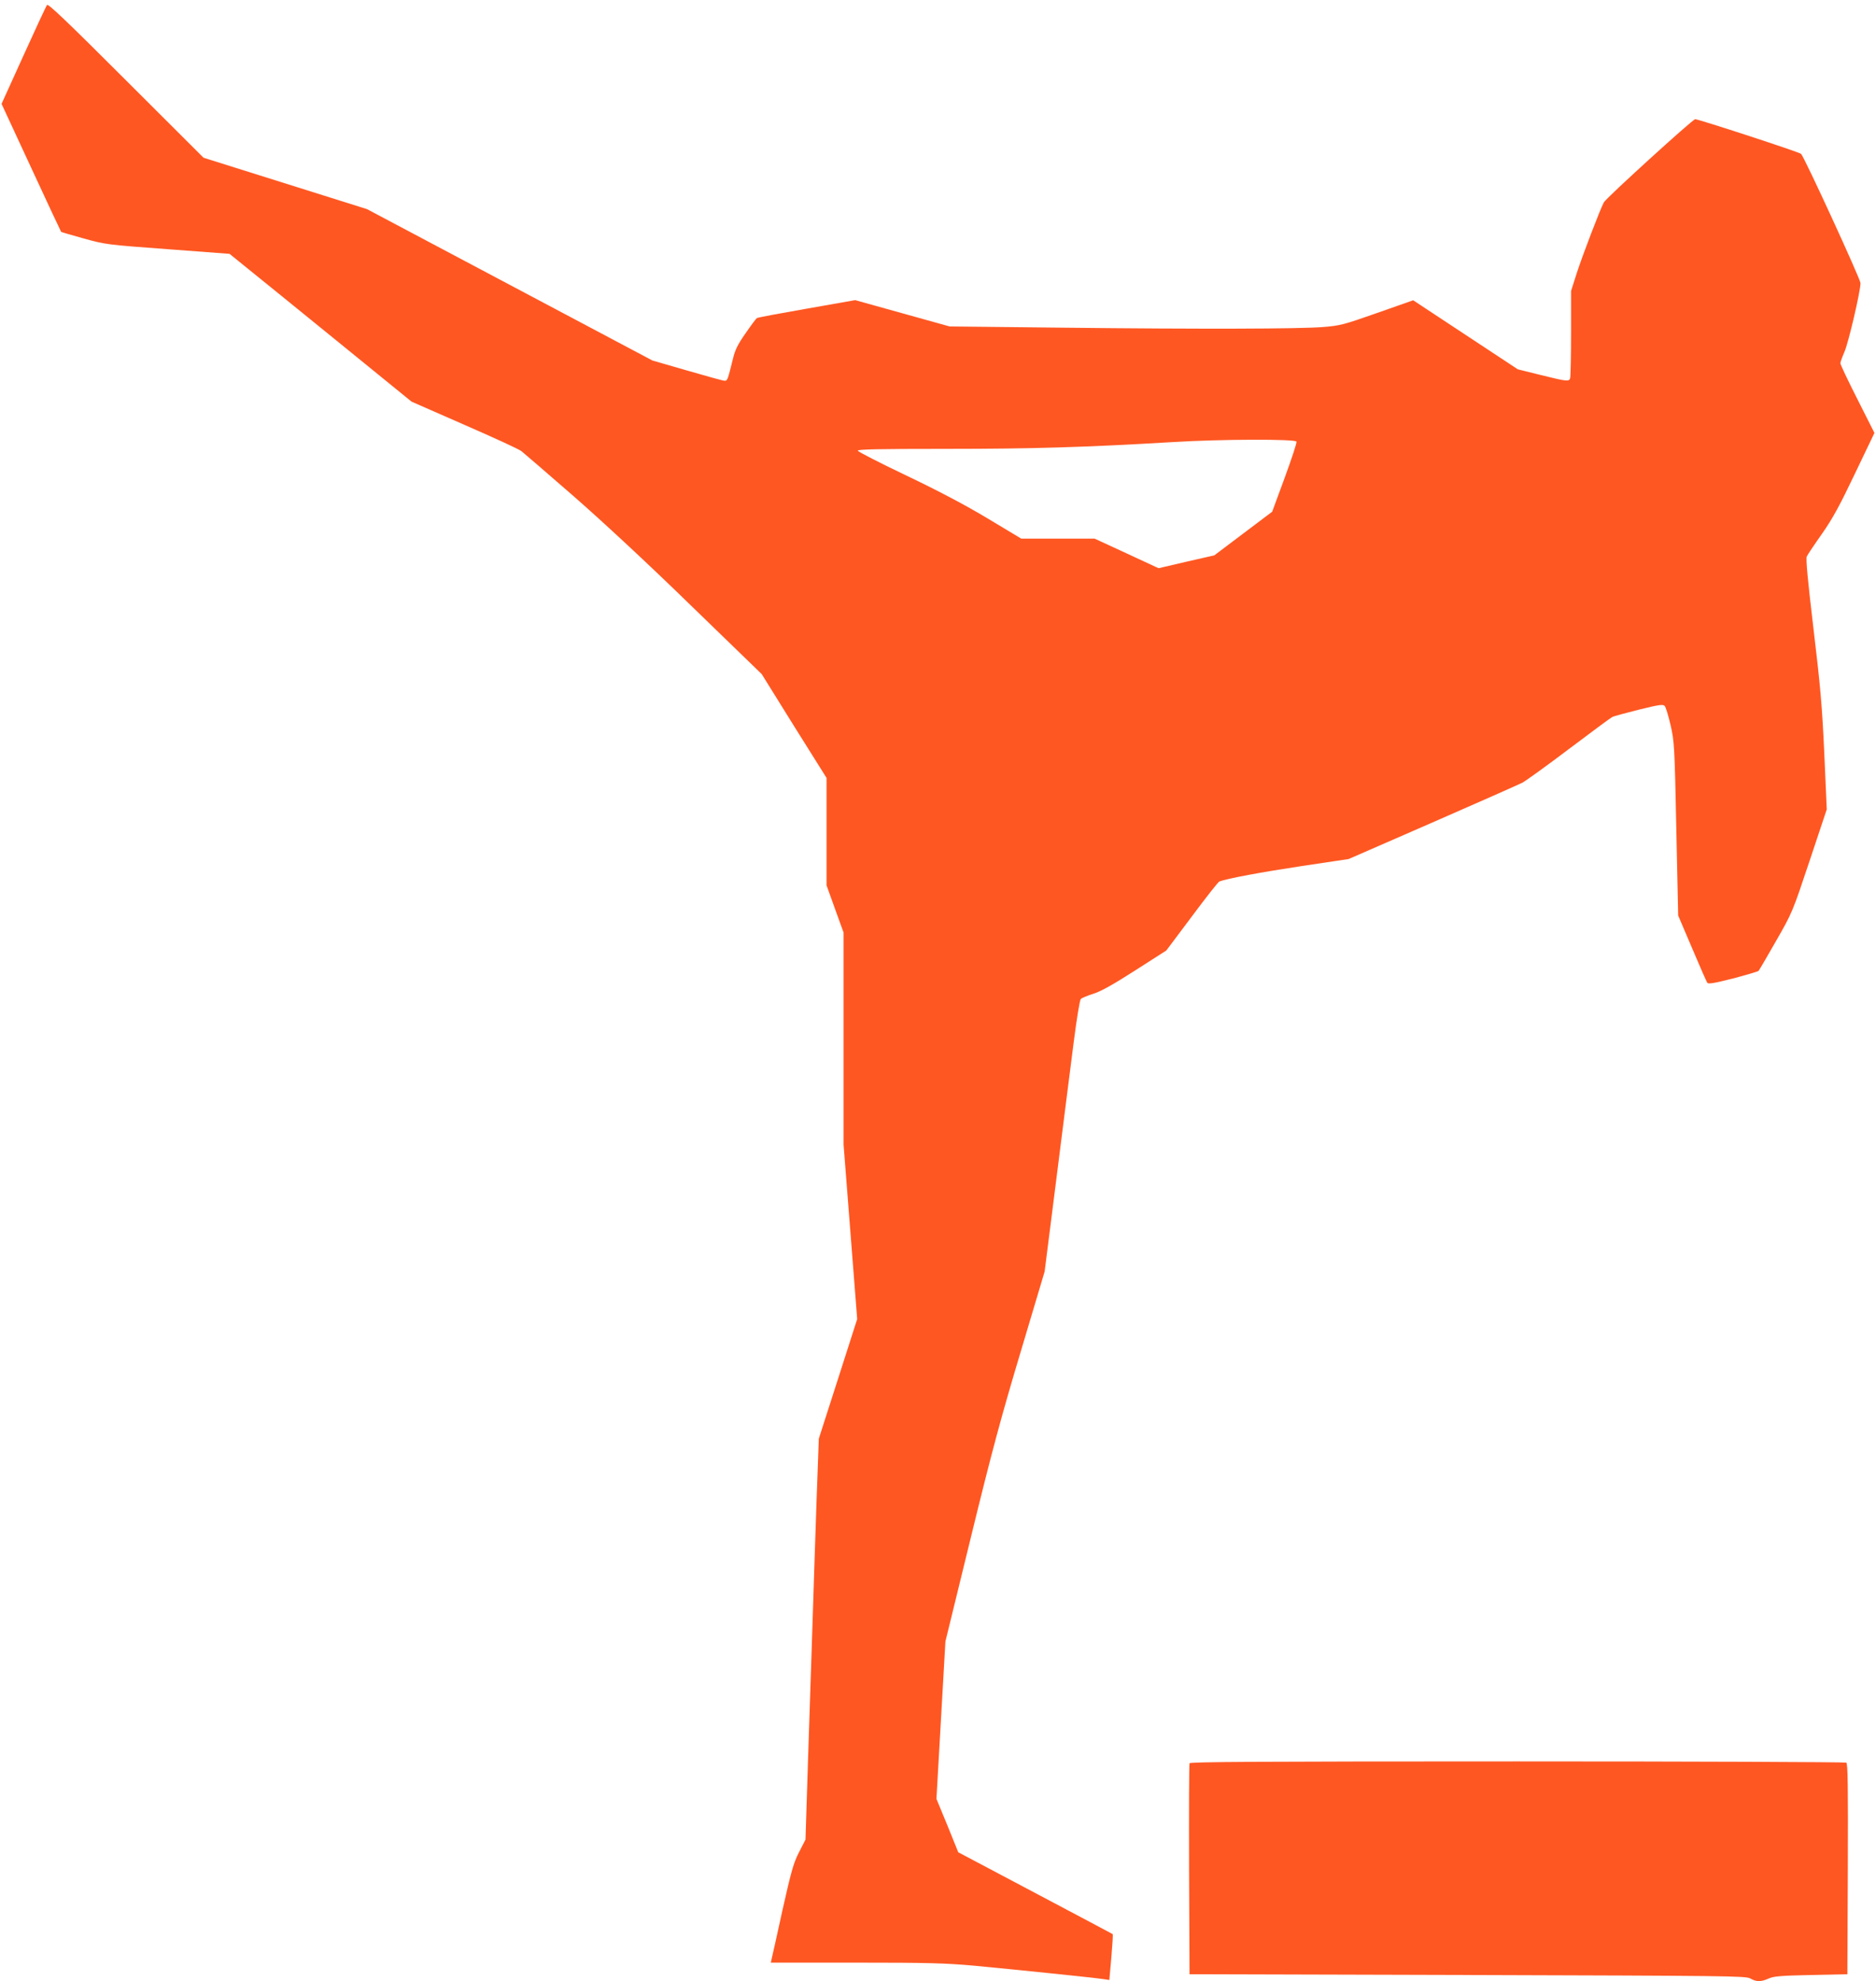
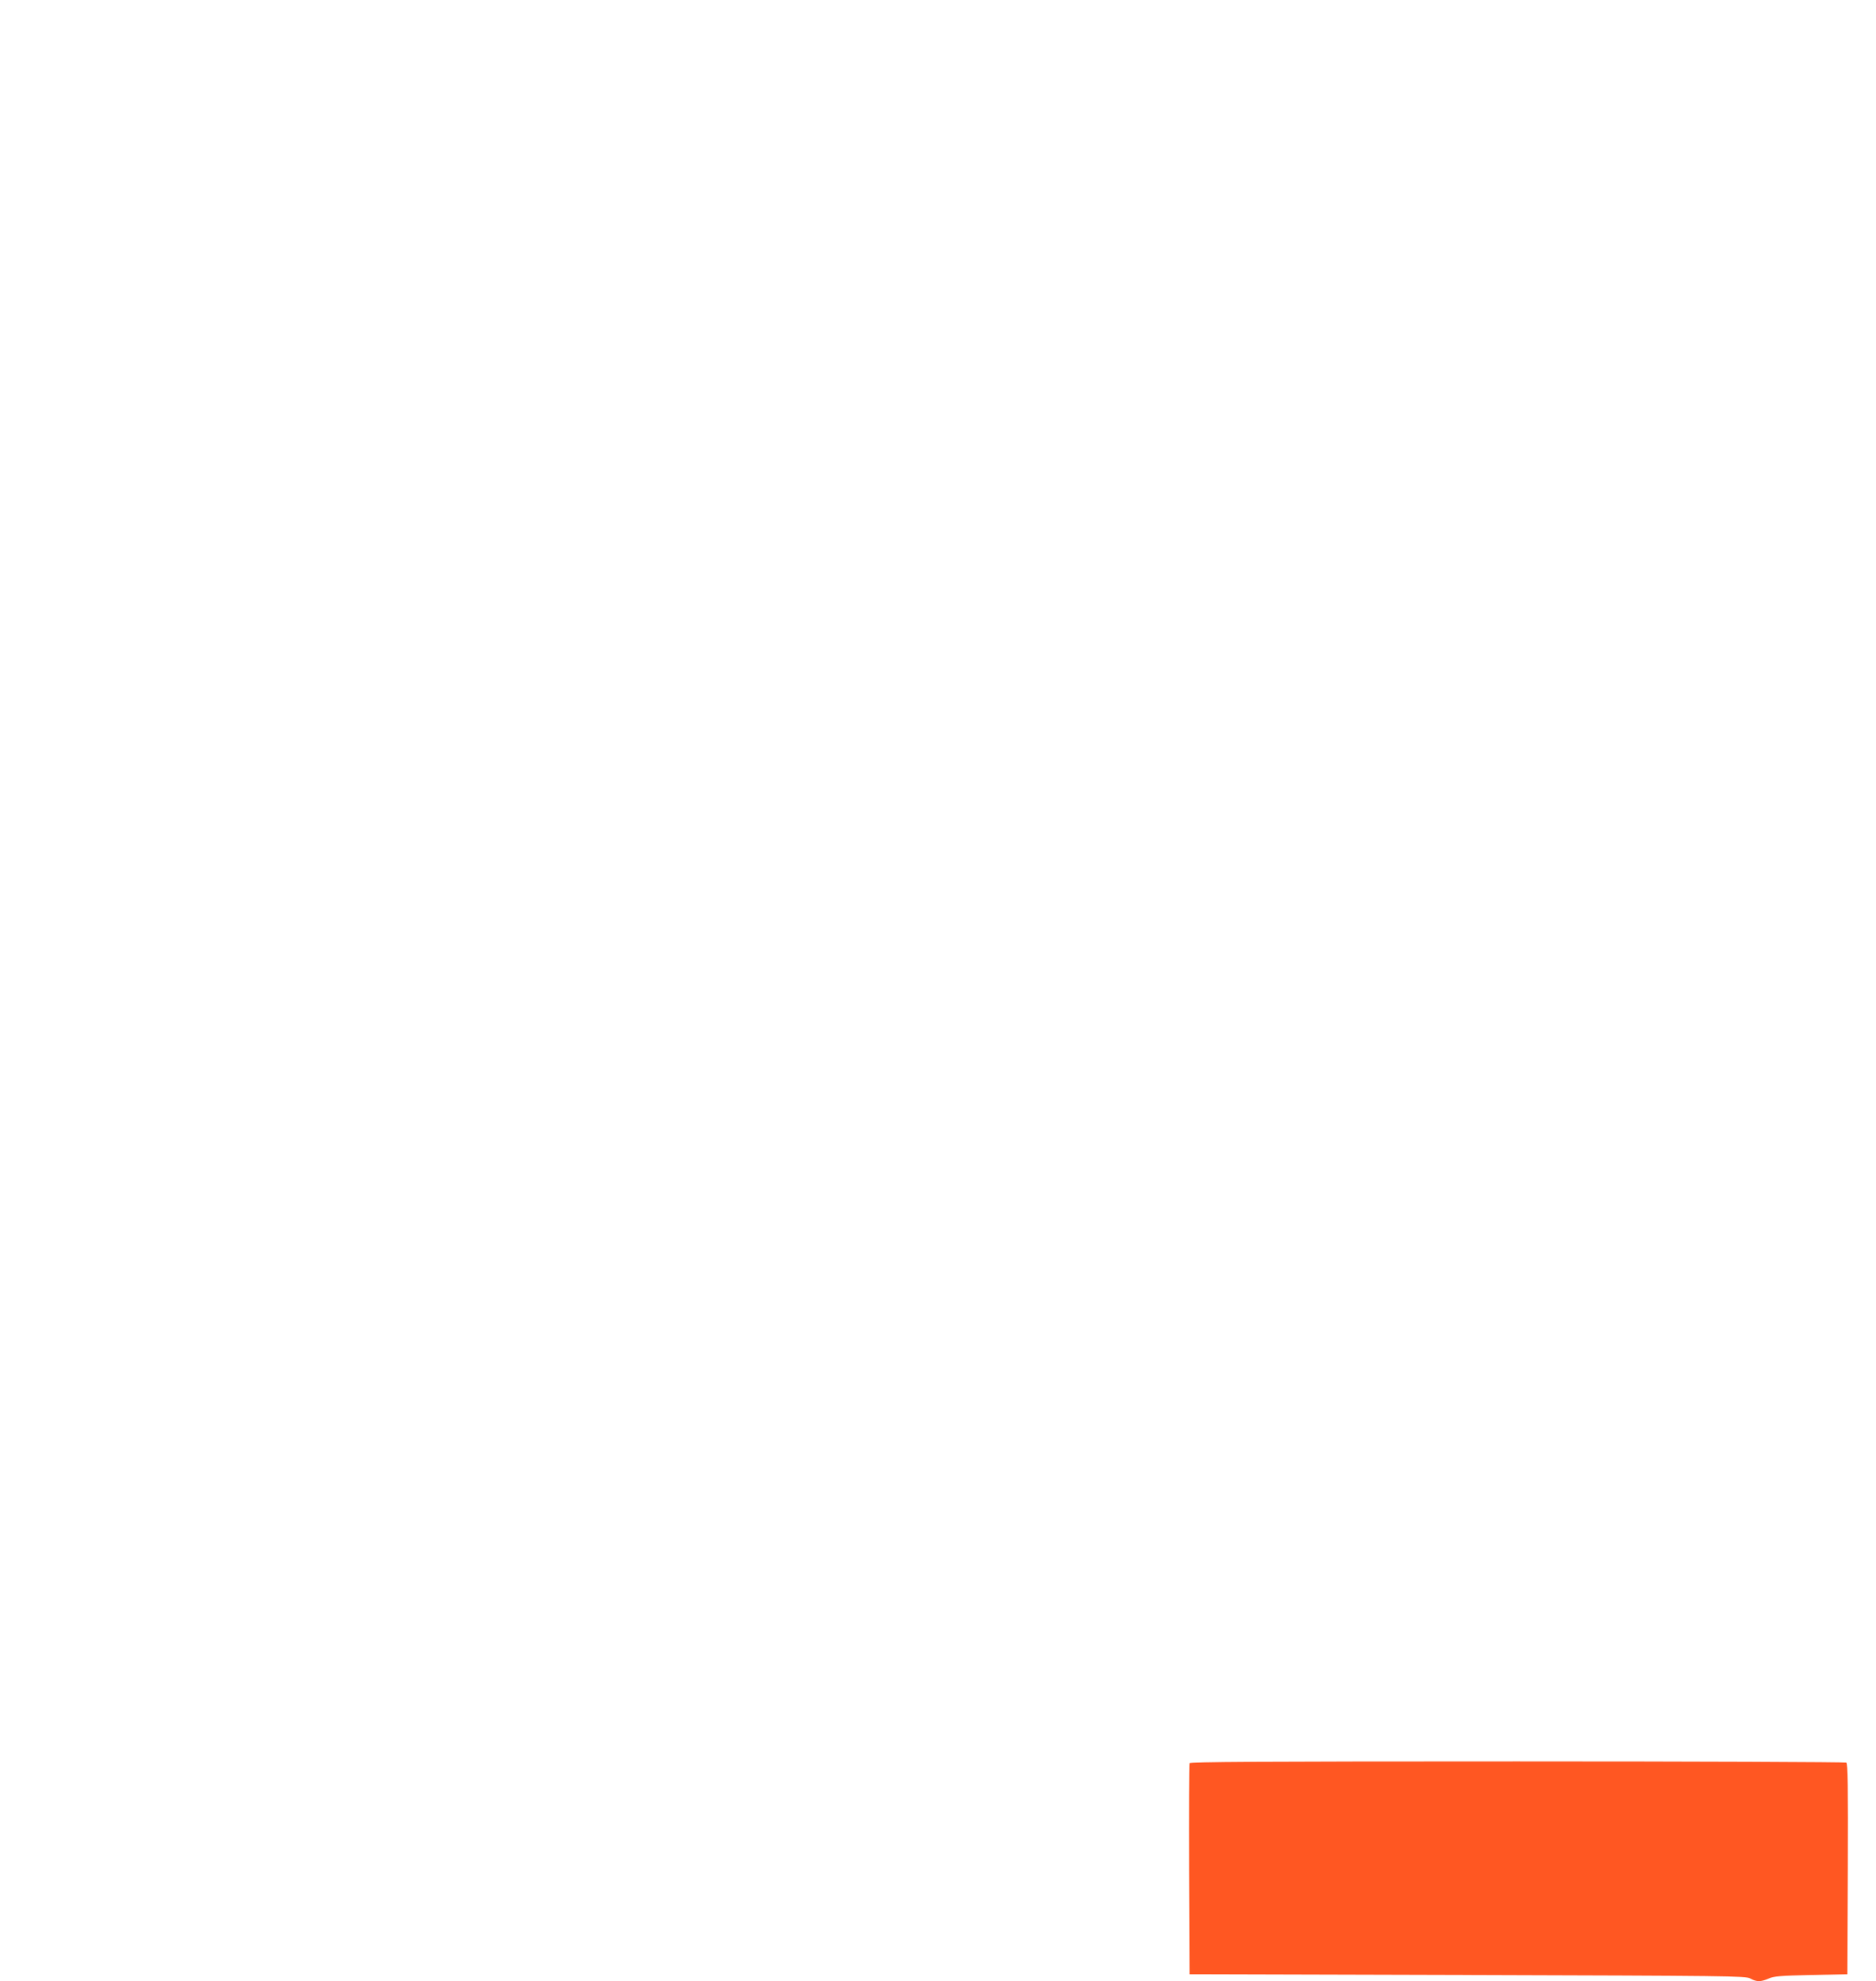
<svg xmlns="http://www.w3.org/2000/svg" version="1.0" width="1212pt" height="1280pt" viewBox="0 0 1212 1280" preserveAspectRatio="xMidYMid meet">
  <g transform="translate(0,1280) scale(0.1,-0.1)" fill="#ff5722" stroke="none">
-     <path d="M304 12768 c-6 -7 -74 -154 -152 -326 l-142 -313 191 -412 c105 -227 192 -413 194 -415 2 -2 68 -21 147 -43 140 -39 150 -40 542 -69 l399 -30 116 -94 c64 -51 328 -266 588 -477 l472 -384 342 -150 c188 -82 354 -158 368 -170 14 -11 166 -142 336 -290 191 -167 485 -440 763 -711 l453 -439 209 -336 210 -335 0 -347 0 -347 55 -153 55 -152 0 -685 0 -685 44 -564 44 -563 -124 -387 -124 -386 -15 -415 c-8 -228 -19 -570 -25 -760 -6 -190 -19 -586 -29 -880 l-17 -535 -42 -82 c-36 -71 -50 -121 -107 -375 -35 -161 -67 -303 -70 -315 l-5 -23 548 0 c472 0 579 -3 768 -20 234 -22 762 -76 830 -86 l41 -6 13 146 c7 81 11 148 9 150 -2 2 -228 121 -501 266 l-497 263 -70 173 -71 172 29 509 29 508 166 679 c134 549 196 778 321 1195 l154 516 76 600 c42 330 91 724 111 875 20 159 40 280 47 286 7 7 44 22 82 34 50 16 128 60 270 151 l200 128 165 220 c90 121 170 223 178 226 49 19 275 61 534 100 l301 45 541 236 c298 130 559 246 581 257 21 11 156 108 300 217 143 108 269 201 280 207 11 6 89 27 173 48 130 32 156 36 167 24 7 -8 24 -63 38 -124 24 -106 26 -129 37 -670 l12 -560 90 -211 c49 -116 93 -216 98 -223 6 -10 42 -4 165 27 87 23 161 45 166 49 4 4 55 91 113 193 106 185 106 186 217 518 l111 333 -16 362 c-14 306 -25 431 -70 807 -38 319 -50 451 -43 465 5 11 49 77 98 146 69 99 114 181 213 389 l126 263 -110 218 c-61 120 -110 224 -110 232 0 8 12 41 26 73 26 58 104 393 104 445 0 25 -362 813 -384 835 -10 11 -662 224 -684 224 -16 0 -575 -509 -590 -537 -23 -42 -139 -345 -176 -460 l-36 -113 0 -274 c0 -151 -3 -281 -6 -290 -8 -22 -19 -21 -189 21 l-149 37 -338 223 -338 223 -233 -82 c-219 -77 -239 -82 -352 -91 -159 -12 -774 -14 -1675 -4 l-735 8 -305 85 -305 85 -312 -55 c-172 -30 -317 -57 -323 -61 -5 -3 -38 -47 -73 -98 -50 -71 -68 -108 -81 -162 -34 -138 -36 -145 -54 -145 -10 0 -118 30 -242 66 l-225 65 -922 489 -922 489 -528 166 -528 166 -501 500 c-381 381 -503 497 -510 487z m8072 -2821 c3 -8 -32 -113 -76 -233 l-81 -220 -187 -141 -187 -141 -180 -41 -180 -42 -207 96 -206 95 -237 0 -237 0 -218 131 c-147 88 -316 177 -525 277 -170 81 -310 153 -313 160 -3 9 120 12 570 12 553 0 896 10 1468 44 309 19 789 20 796 3z" />
    <path d="M7685 1408 c-3 -7 -4 -317 -3 -688 l3 -675 1795 -5 c1685 -5 1797 -6 1827 -22 40 -23 70 -23 119 -1 32 15 79 19 274 23 l235 5 3 679 c2 537 0 681 -10 688 -7 4 -964 8 -2126 8 -1681 0 -2114 -3 -2117 -12z" />
  </g>
</svg>